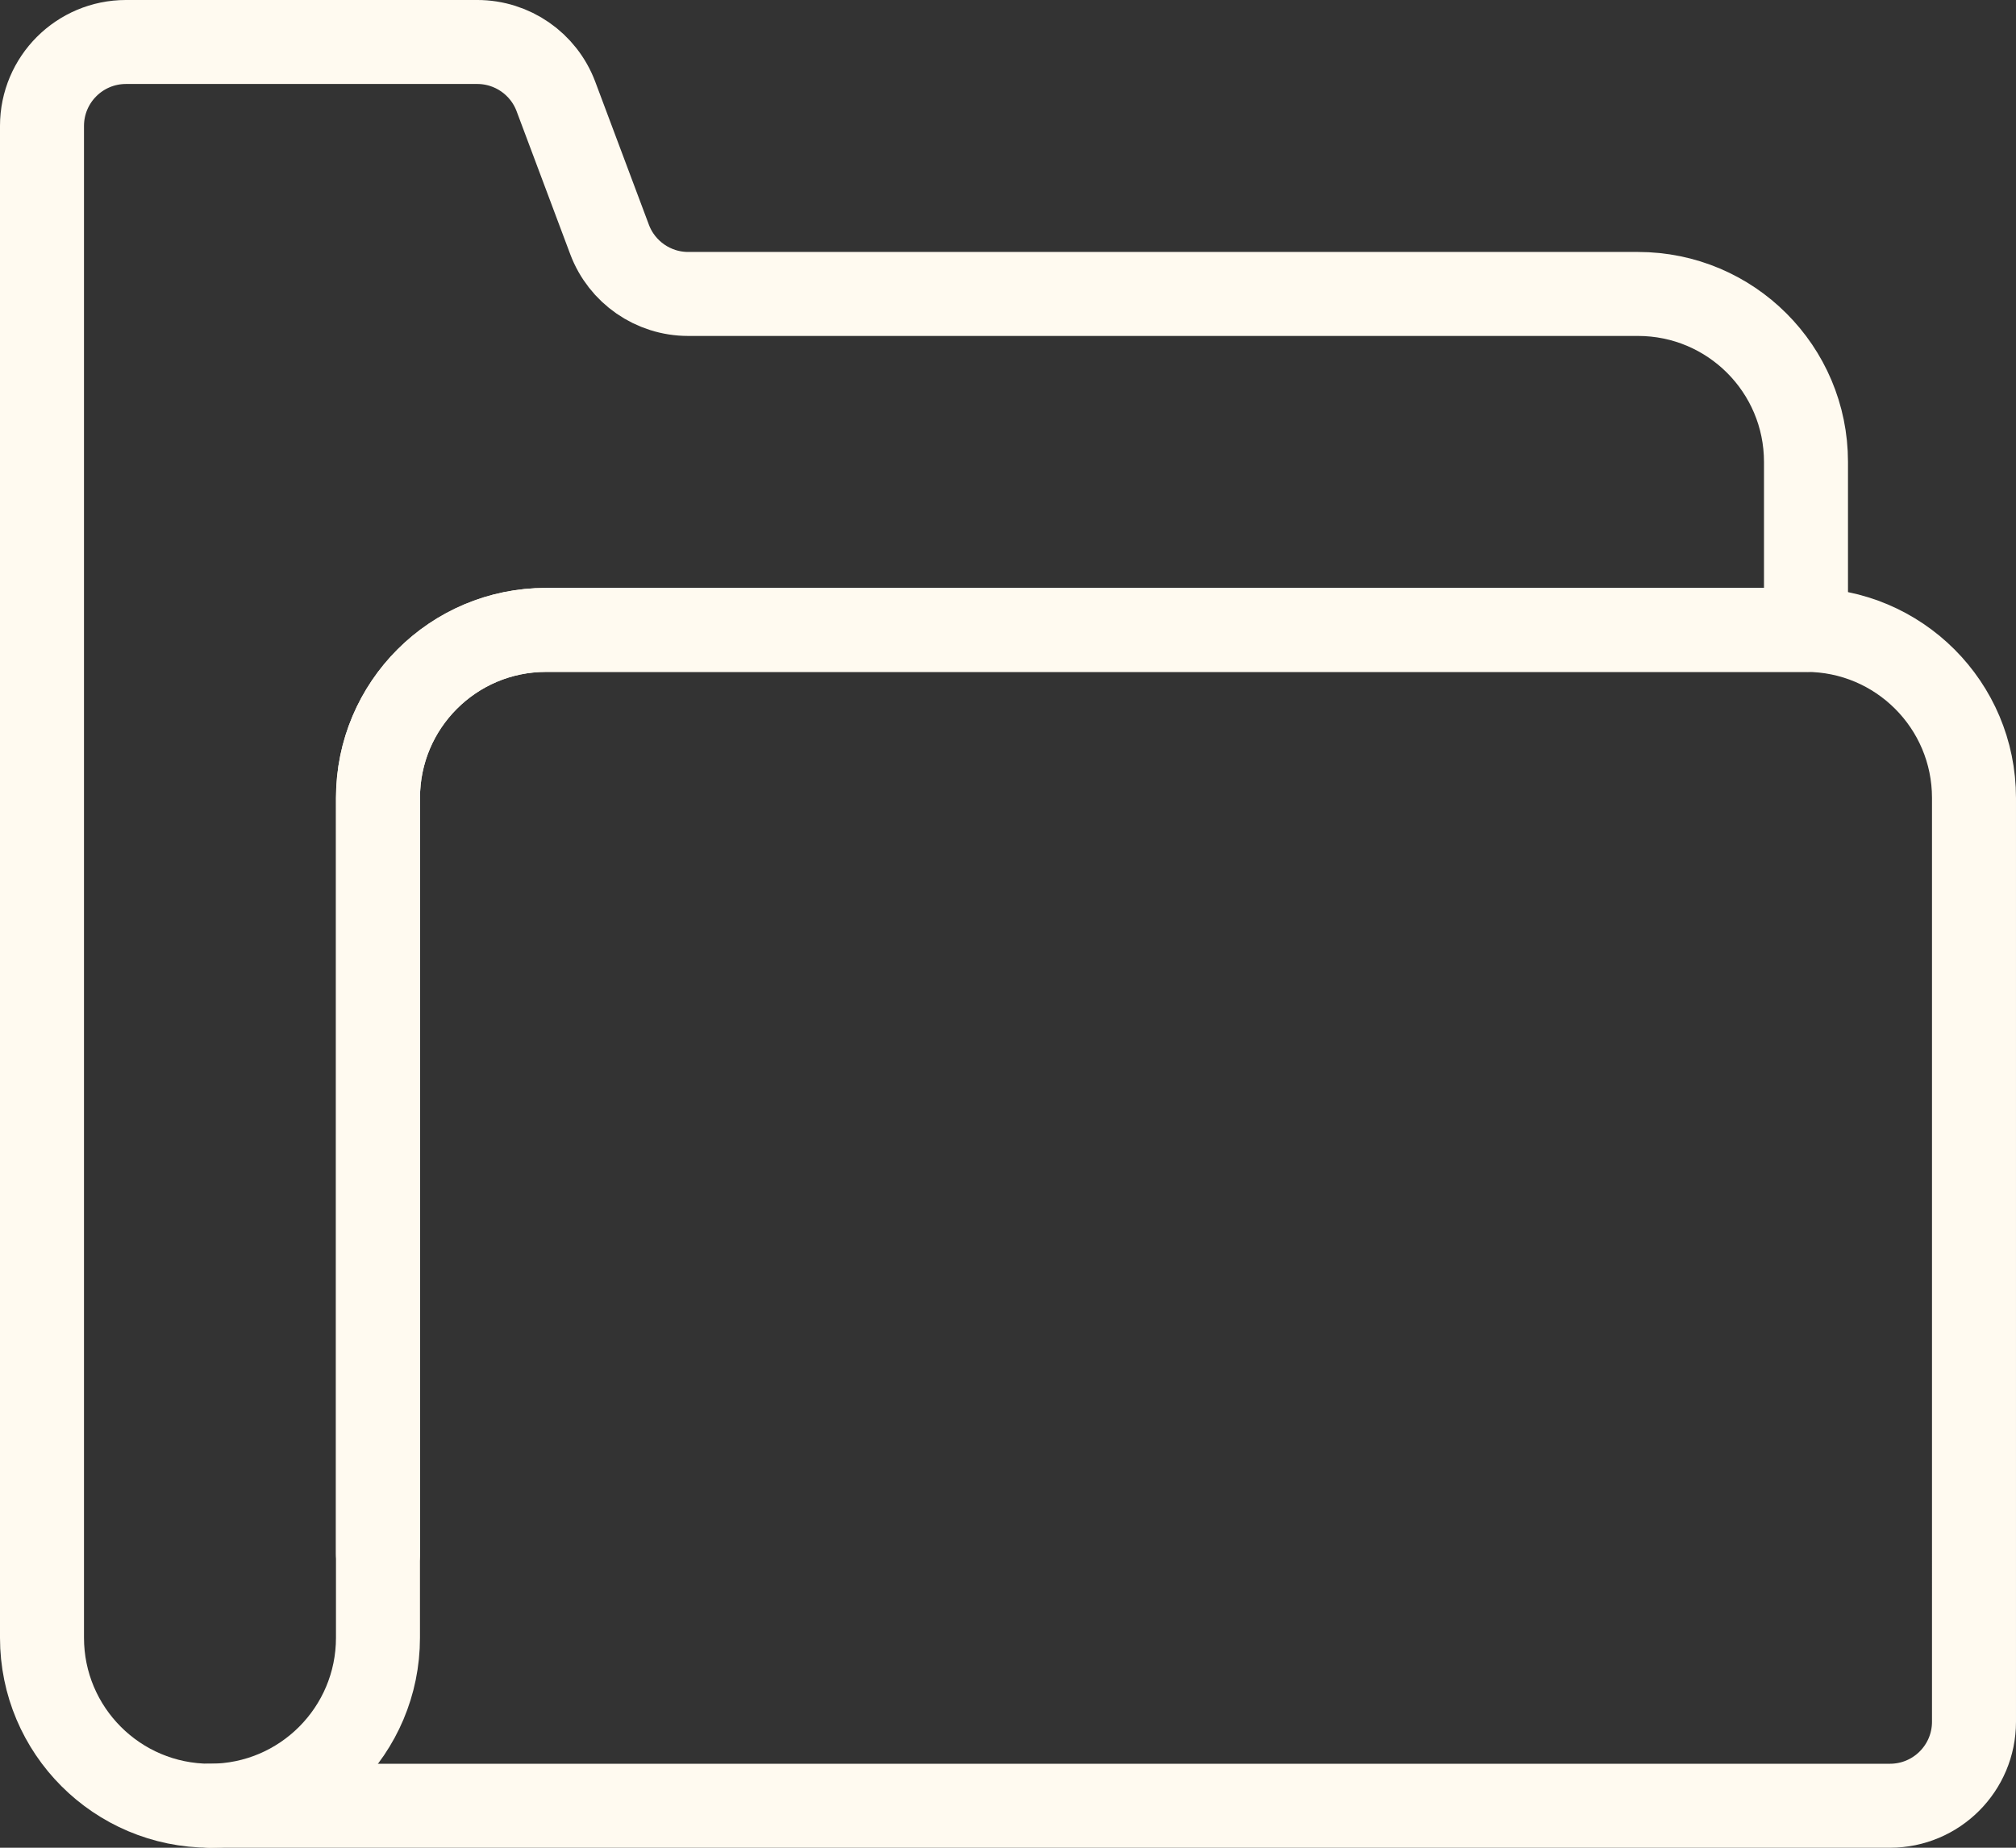
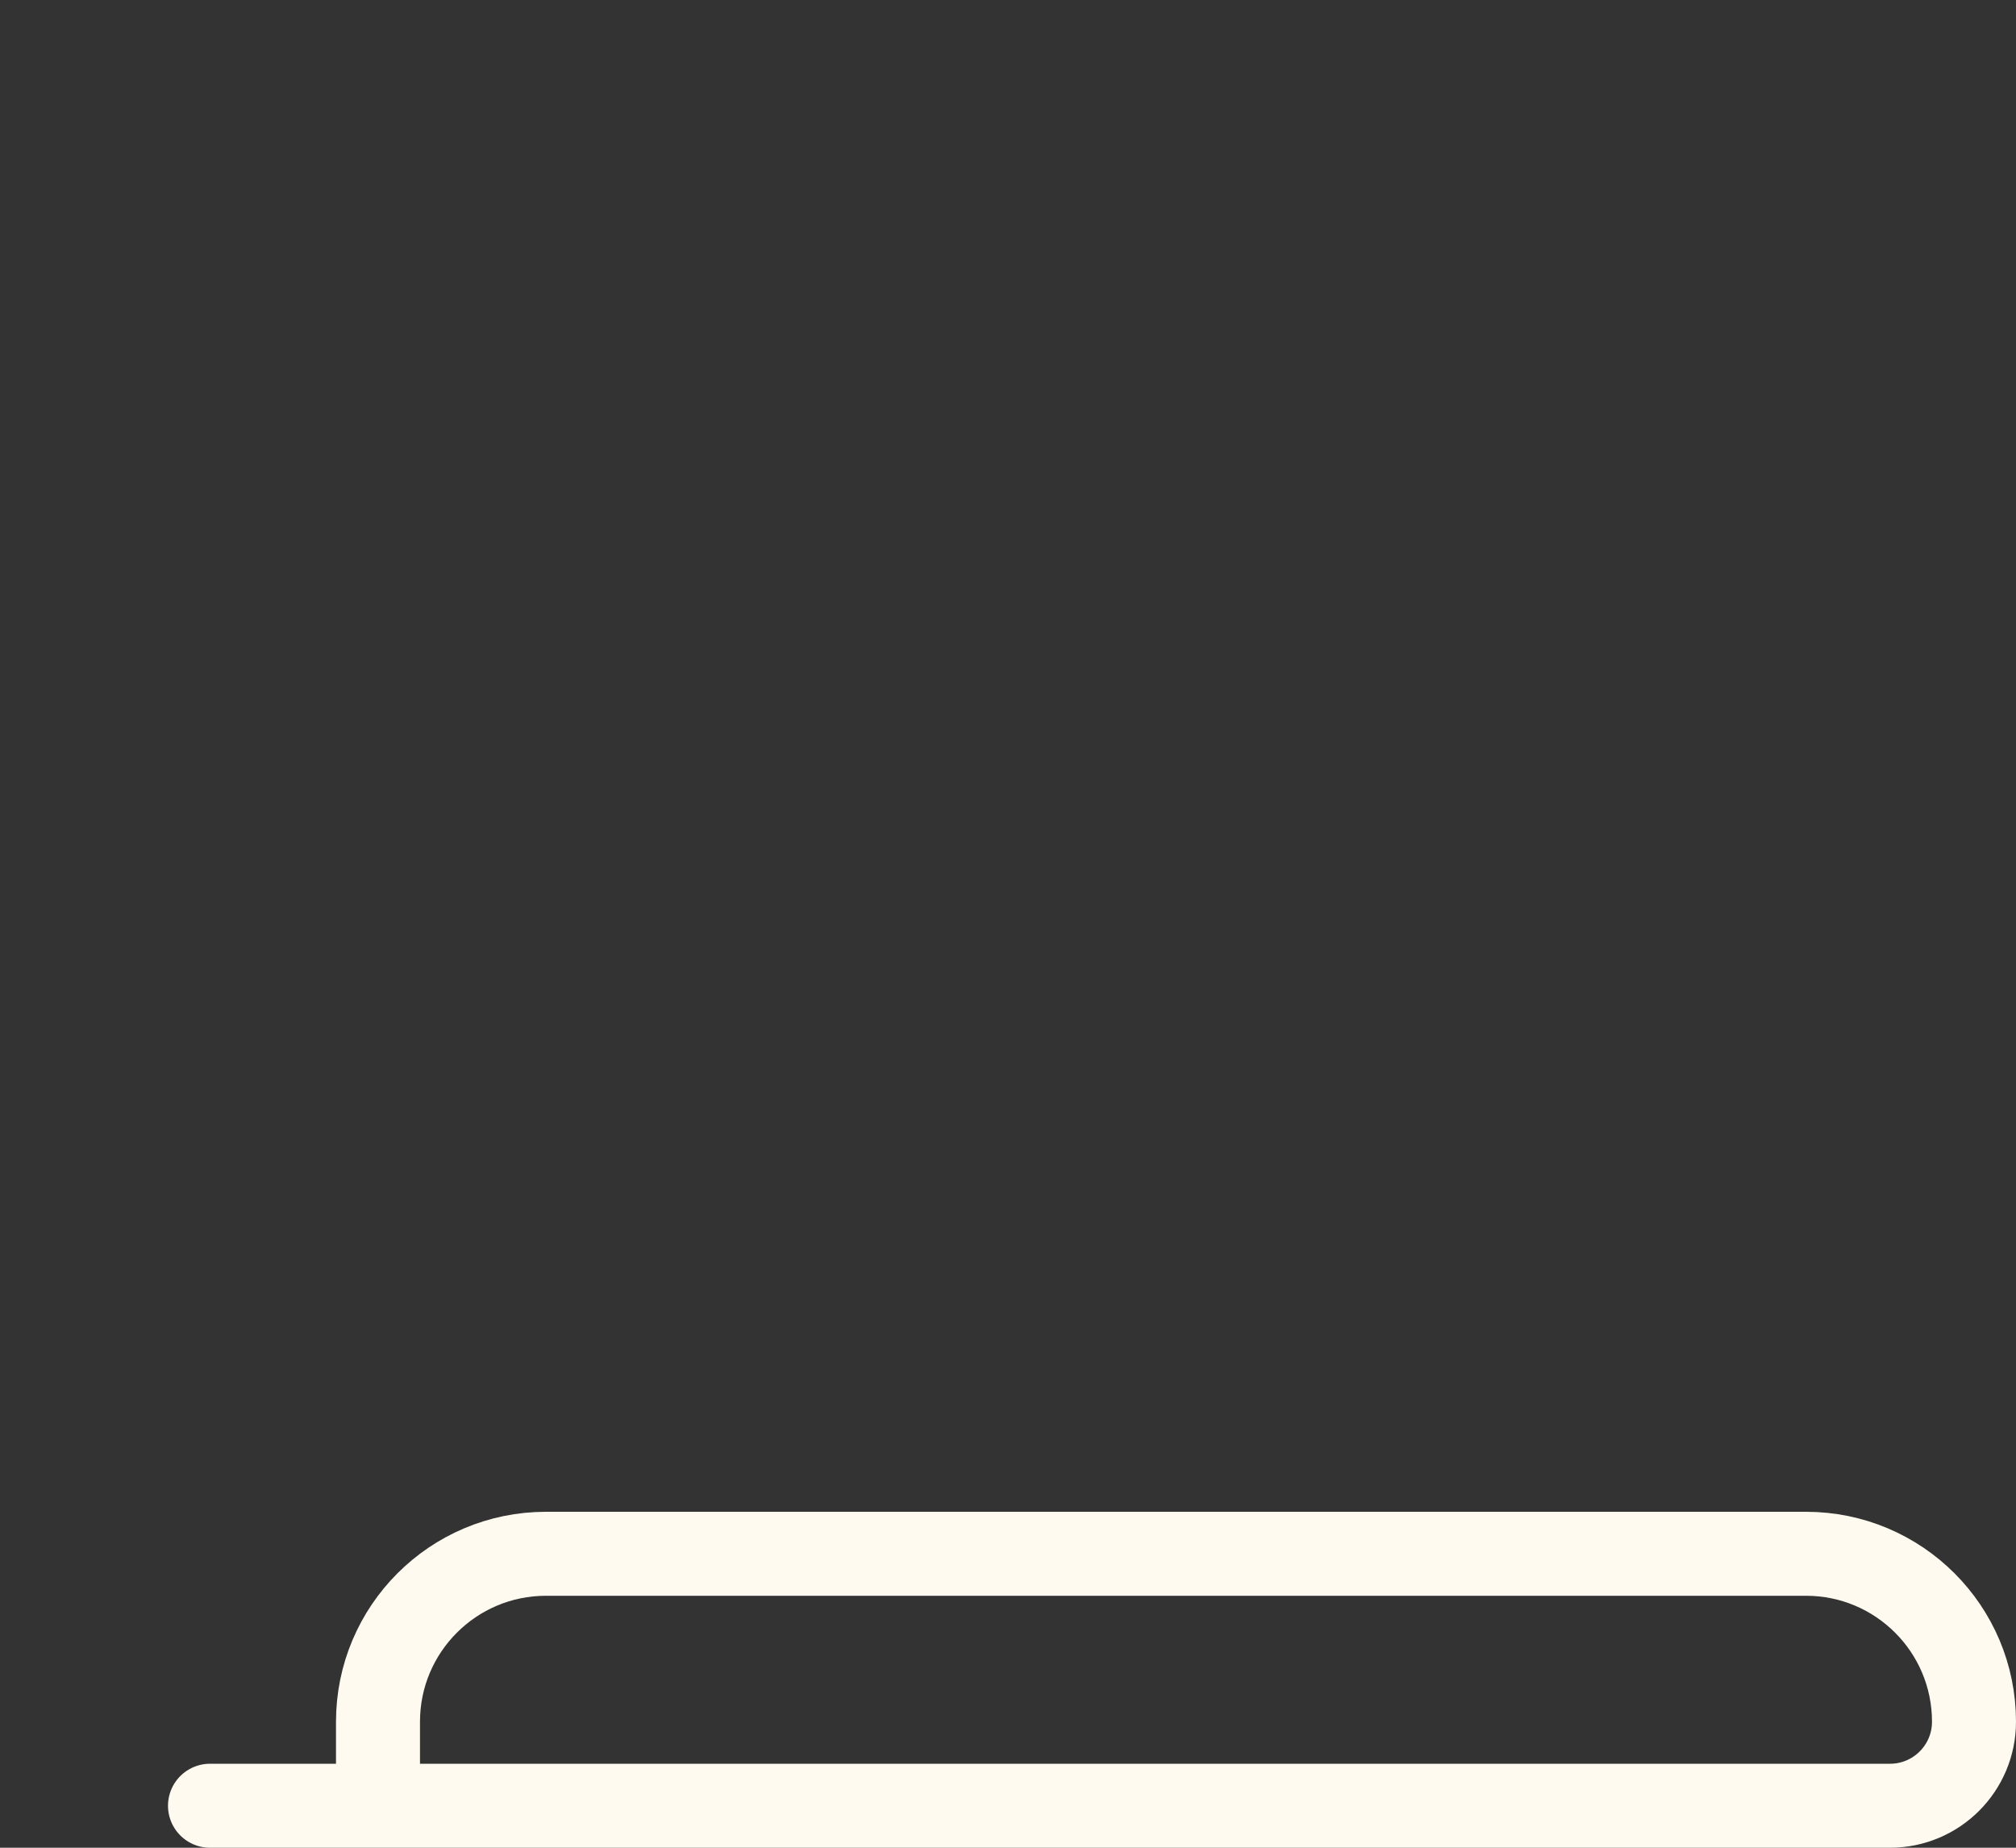
<svg xmlns="http://www.w3.org/2000/svg" id="Layer_2" data-name="Layer 2" viewBox="0 0 146.087 133.913">
  <rect x="0" y="0" width="146.087" height="133.913" fill="#333333" stroke="none" />
  <defs>
    <style>
      .cls-1 {
        fill: none;
        stroke: #fffaf0;
        stroke-linecap: round;
        stroke-linejoin: round;
        stroke-width: 6.087px;
      }
    </style>
  </defs>
  <g id="Layer_1-2" data-name="Layer 1">
    <g>
-       <path class="cls-1" d="M15.217,130.87h121.739c3.362,0,6.087-2.725,6.087-6.087V57.826c0-6.724-5.45-12.174-12.174-12.174H39.565c-6.724,0-12.174,5.45-12.174,12.173l-.002,54.783" />
-       <path class="cls-1" d="M27.391,57.826l-.002,60.871c0,6.722-5.45,12.172-12.172,12.172h0c-6.724,0-12.174-5.45-12.174-12.174V9.13c0-3.362,2.725-6.087,6.087-6.087h25.455c2.538,0,4.809,1.574,5.7,3.95l3.886,10.361c.891,2.376,3.162,3.95,5.699,3.95h68.825c6.724,0,12.174,5.45,12.174,12.174v12.176l-91.304-.002c-6.724,0-12.174,5.45-12.174,12.174Z" />
+       <path class="cls-1" d="M15.217,130.87h121.739c3.362,0,6.087-2.725,6.087-6.087c0-6.724-5.45-12.174-12.174-12.174H39.565c-6.724,0-12.174,5.45-12.174,12.173l-.002,54.783" />
    </g>
  </g>
</svg>